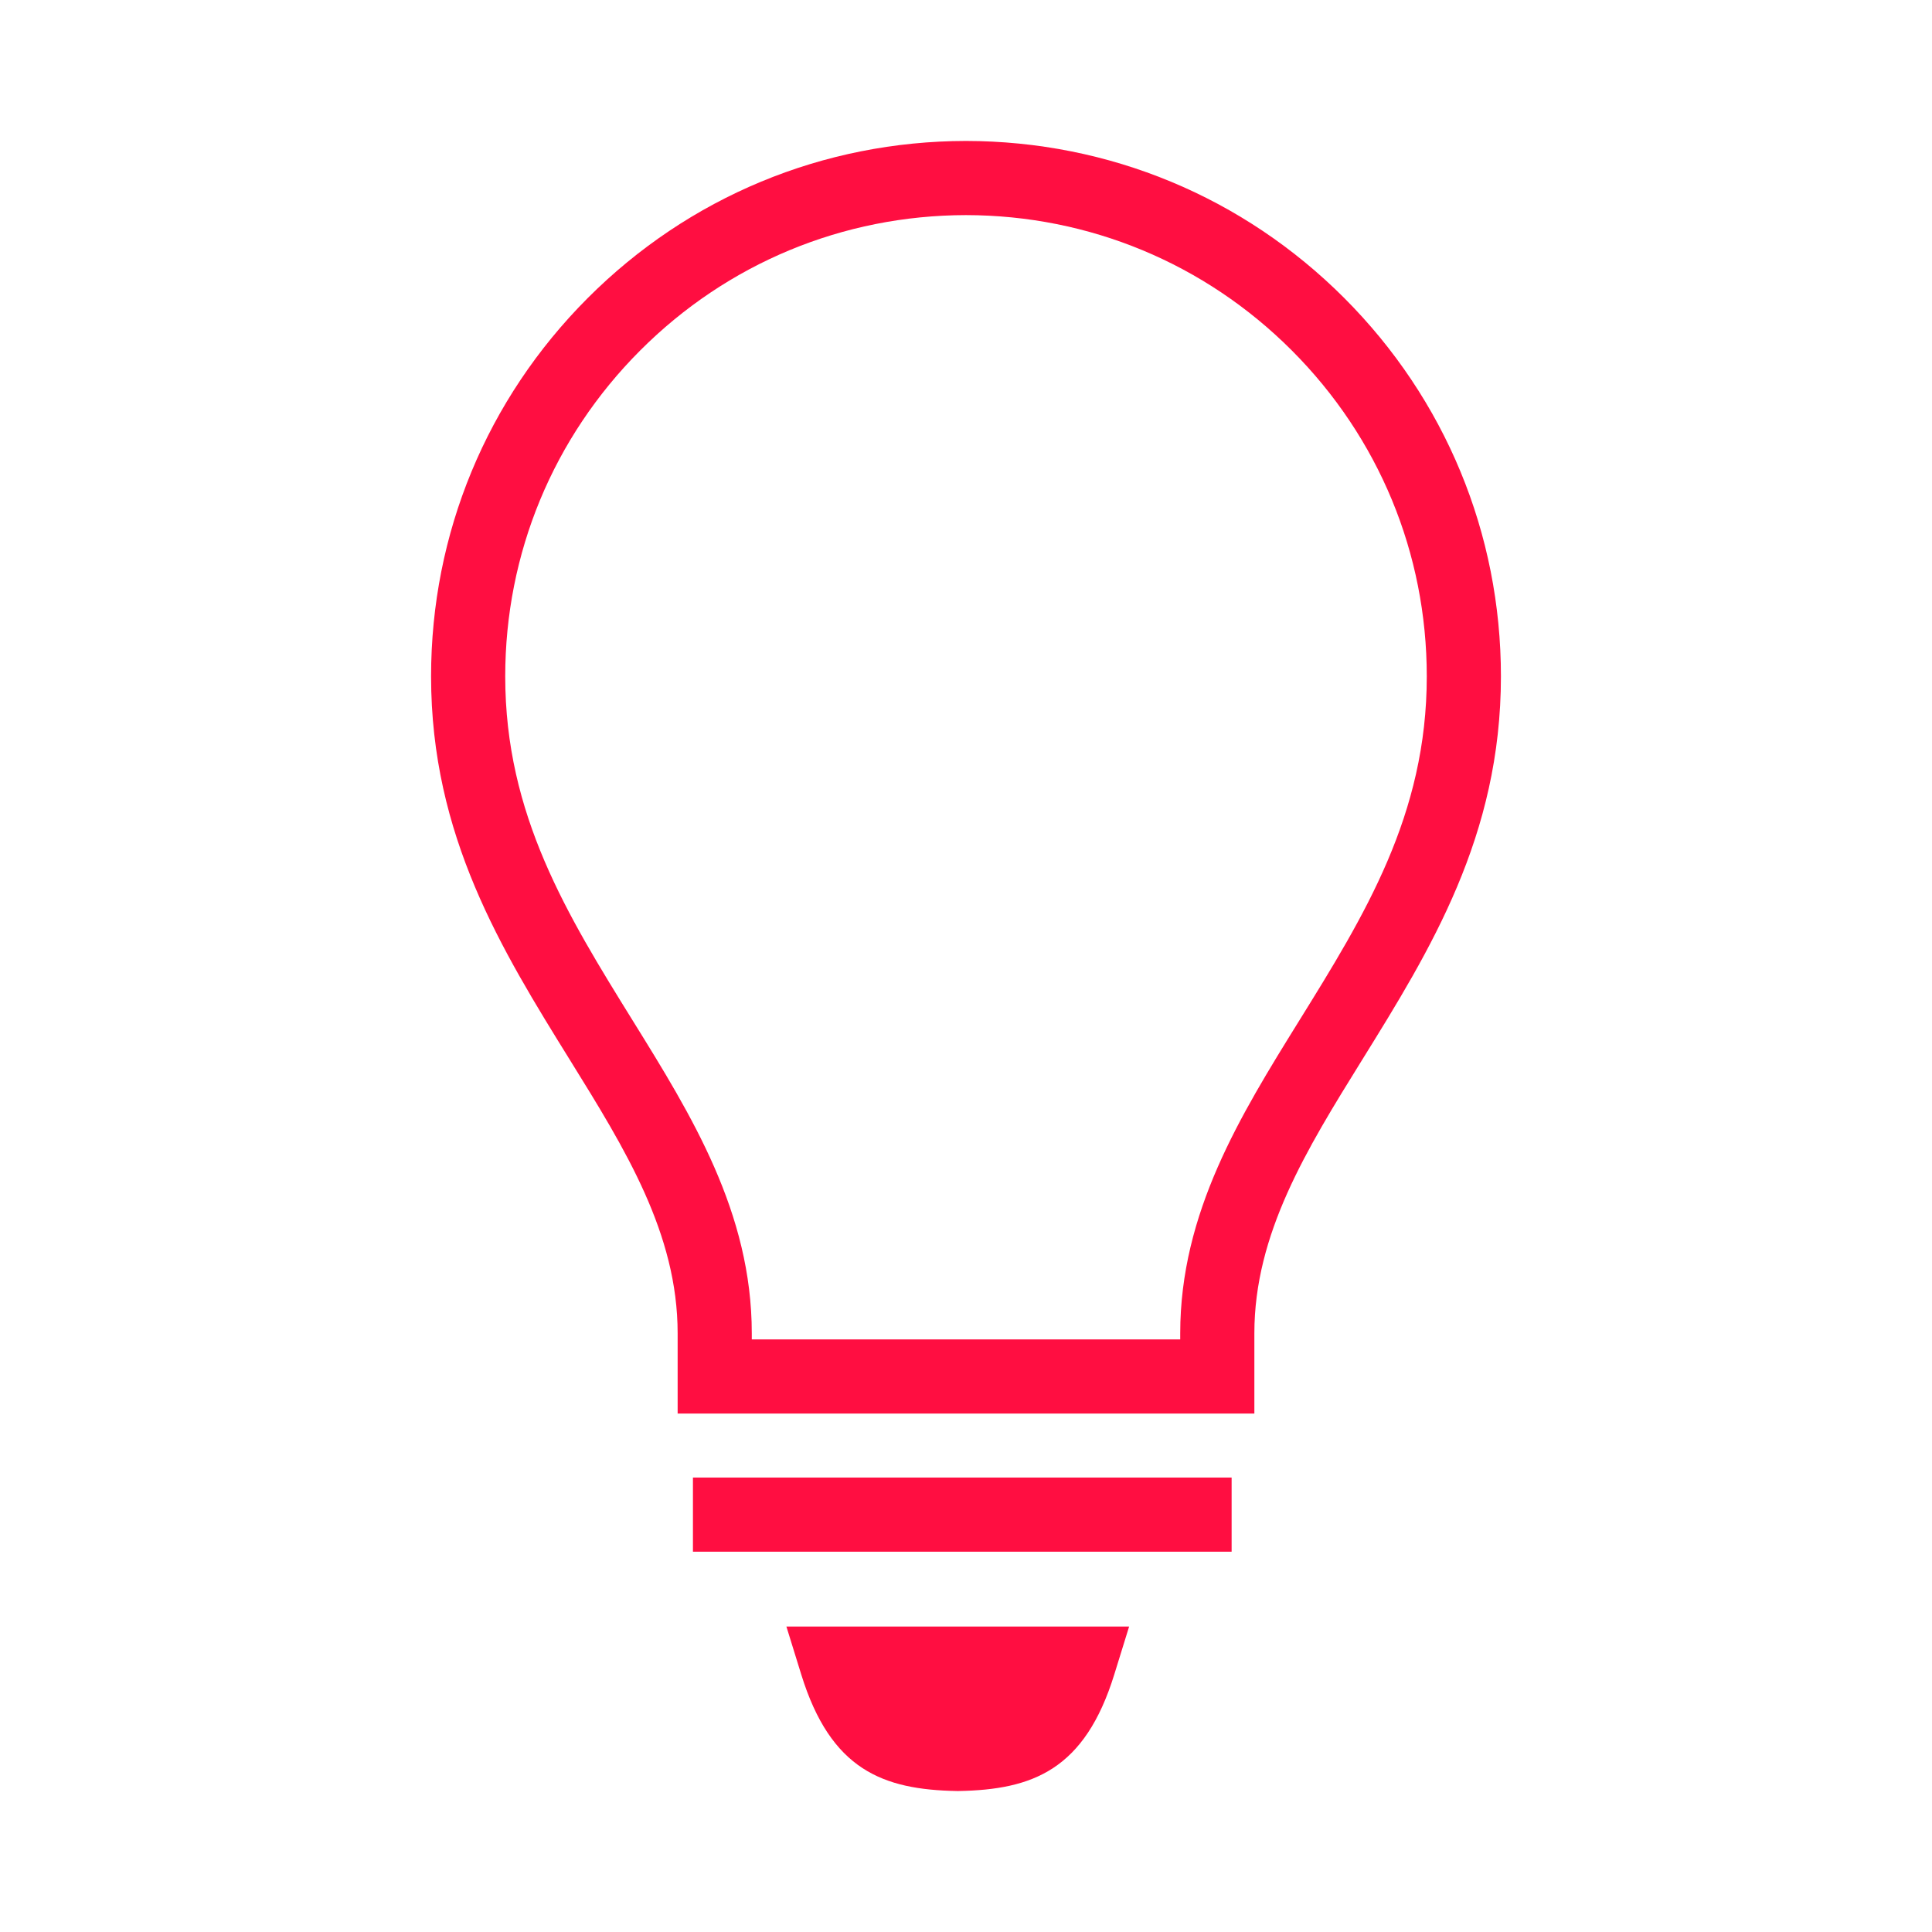
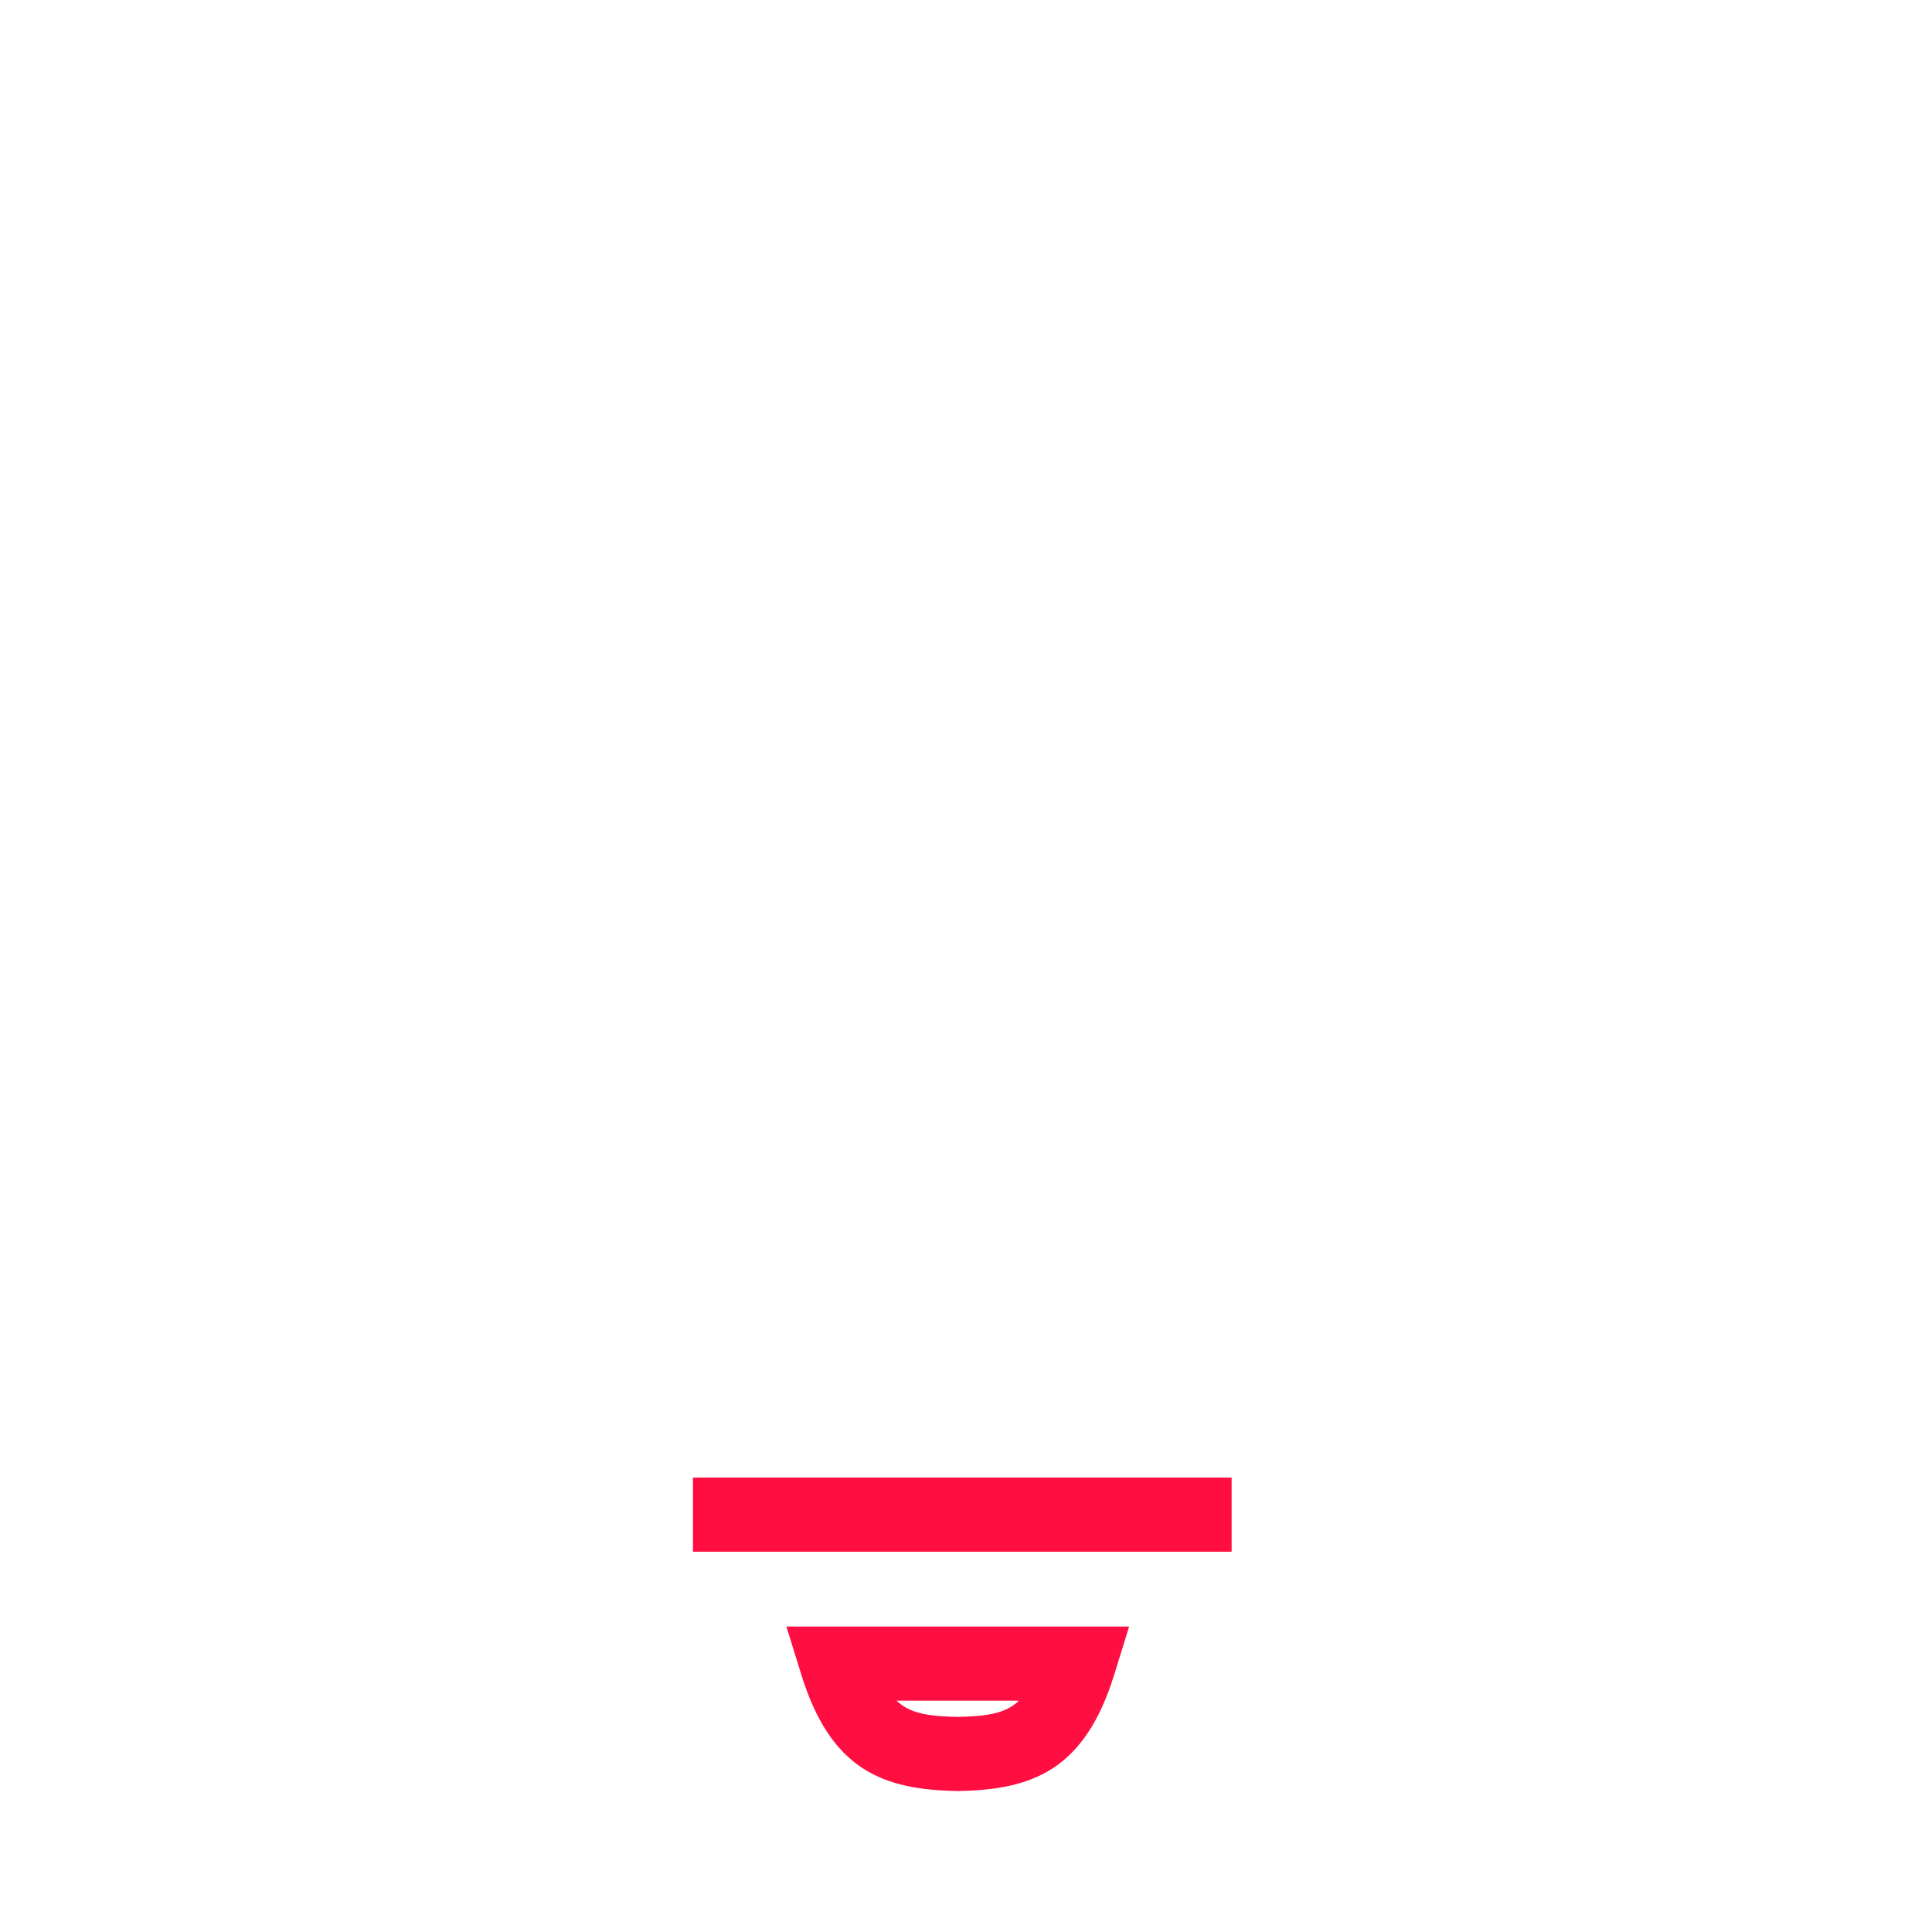
<svg xmlns="http://www.w3.org/2000/svg" id="Layer_1" data-name="Layer 1" width="200" height="200" viewBox="0 0 200 200">
  <defs>
    <style>
      .cls-1 {
        fill: #ff0e41;
      }
    </style>
  </defs>
-   <path class="cls-1" d="m129.851,146.331h-59.702v-8.309c0-10.313-5.409-19.035-11.135-28.268-7.076-11.411-14.389-23.204-14.389-39.736,0-14.782,5.758-28.688,16.213-39.16,10.454-10.469,24.36-16.245,39.156-16.267,14.807.021,28.713,5.797,39.168,16.266,10.455,10.472,16.213,24.379,16.213,39.161,0,16.536-7.315,28.33-14.389,39.735-5.726,9.235-11.135,17.956-11.135,28.269v8.309h0Zm-52.026-7.676h44.351v-.633c0-12.5,6.247-22.572,12.287-32.313,6.808-10.976,13.237-21.343,13.237-35.69,0-12.734-4.961-24.716-13.968-33.737-9.008-9.018-20.989-13.996-33.737-14.014-12.737.018-24.718,4.995-33.725,14.015-9.008,9.022-13.969,21.003-13.969,33.736,0,14.346,6.428,24.71,13.232,35.684,6.045,9.747,12.292,19.819,12.292,32.32,0,0,0,.633,0,.633Z" />
  <rect class="cls-1" x="71.733" y="152.955" width="55.764" height="7.676" />
  <g>
-     <path class="cls-1" d="m99.147,181.568c-6.822-.118-10.203-1.83-12.534-9.354h25.067c-2.331,7.525-5.712,9.236-12.534,9.354h0Z" />
    <path class="cls-1" d="m99.147,185.408l-.067-.002c-7.696-.134-13.08-2.197-16.133-12.056l-1.54-4.973h35.48l-1.54,4.973c-3.053,9.859-8.436,11.923-16.132,12.056l-.067.002h0Zm-6.338-9.356c1.376,1.316,3.256,1.621,6.338,1.678,3.081-.057,4.961-.362,6.337-1.678h-12.675Z" />
  </g>
</svg>